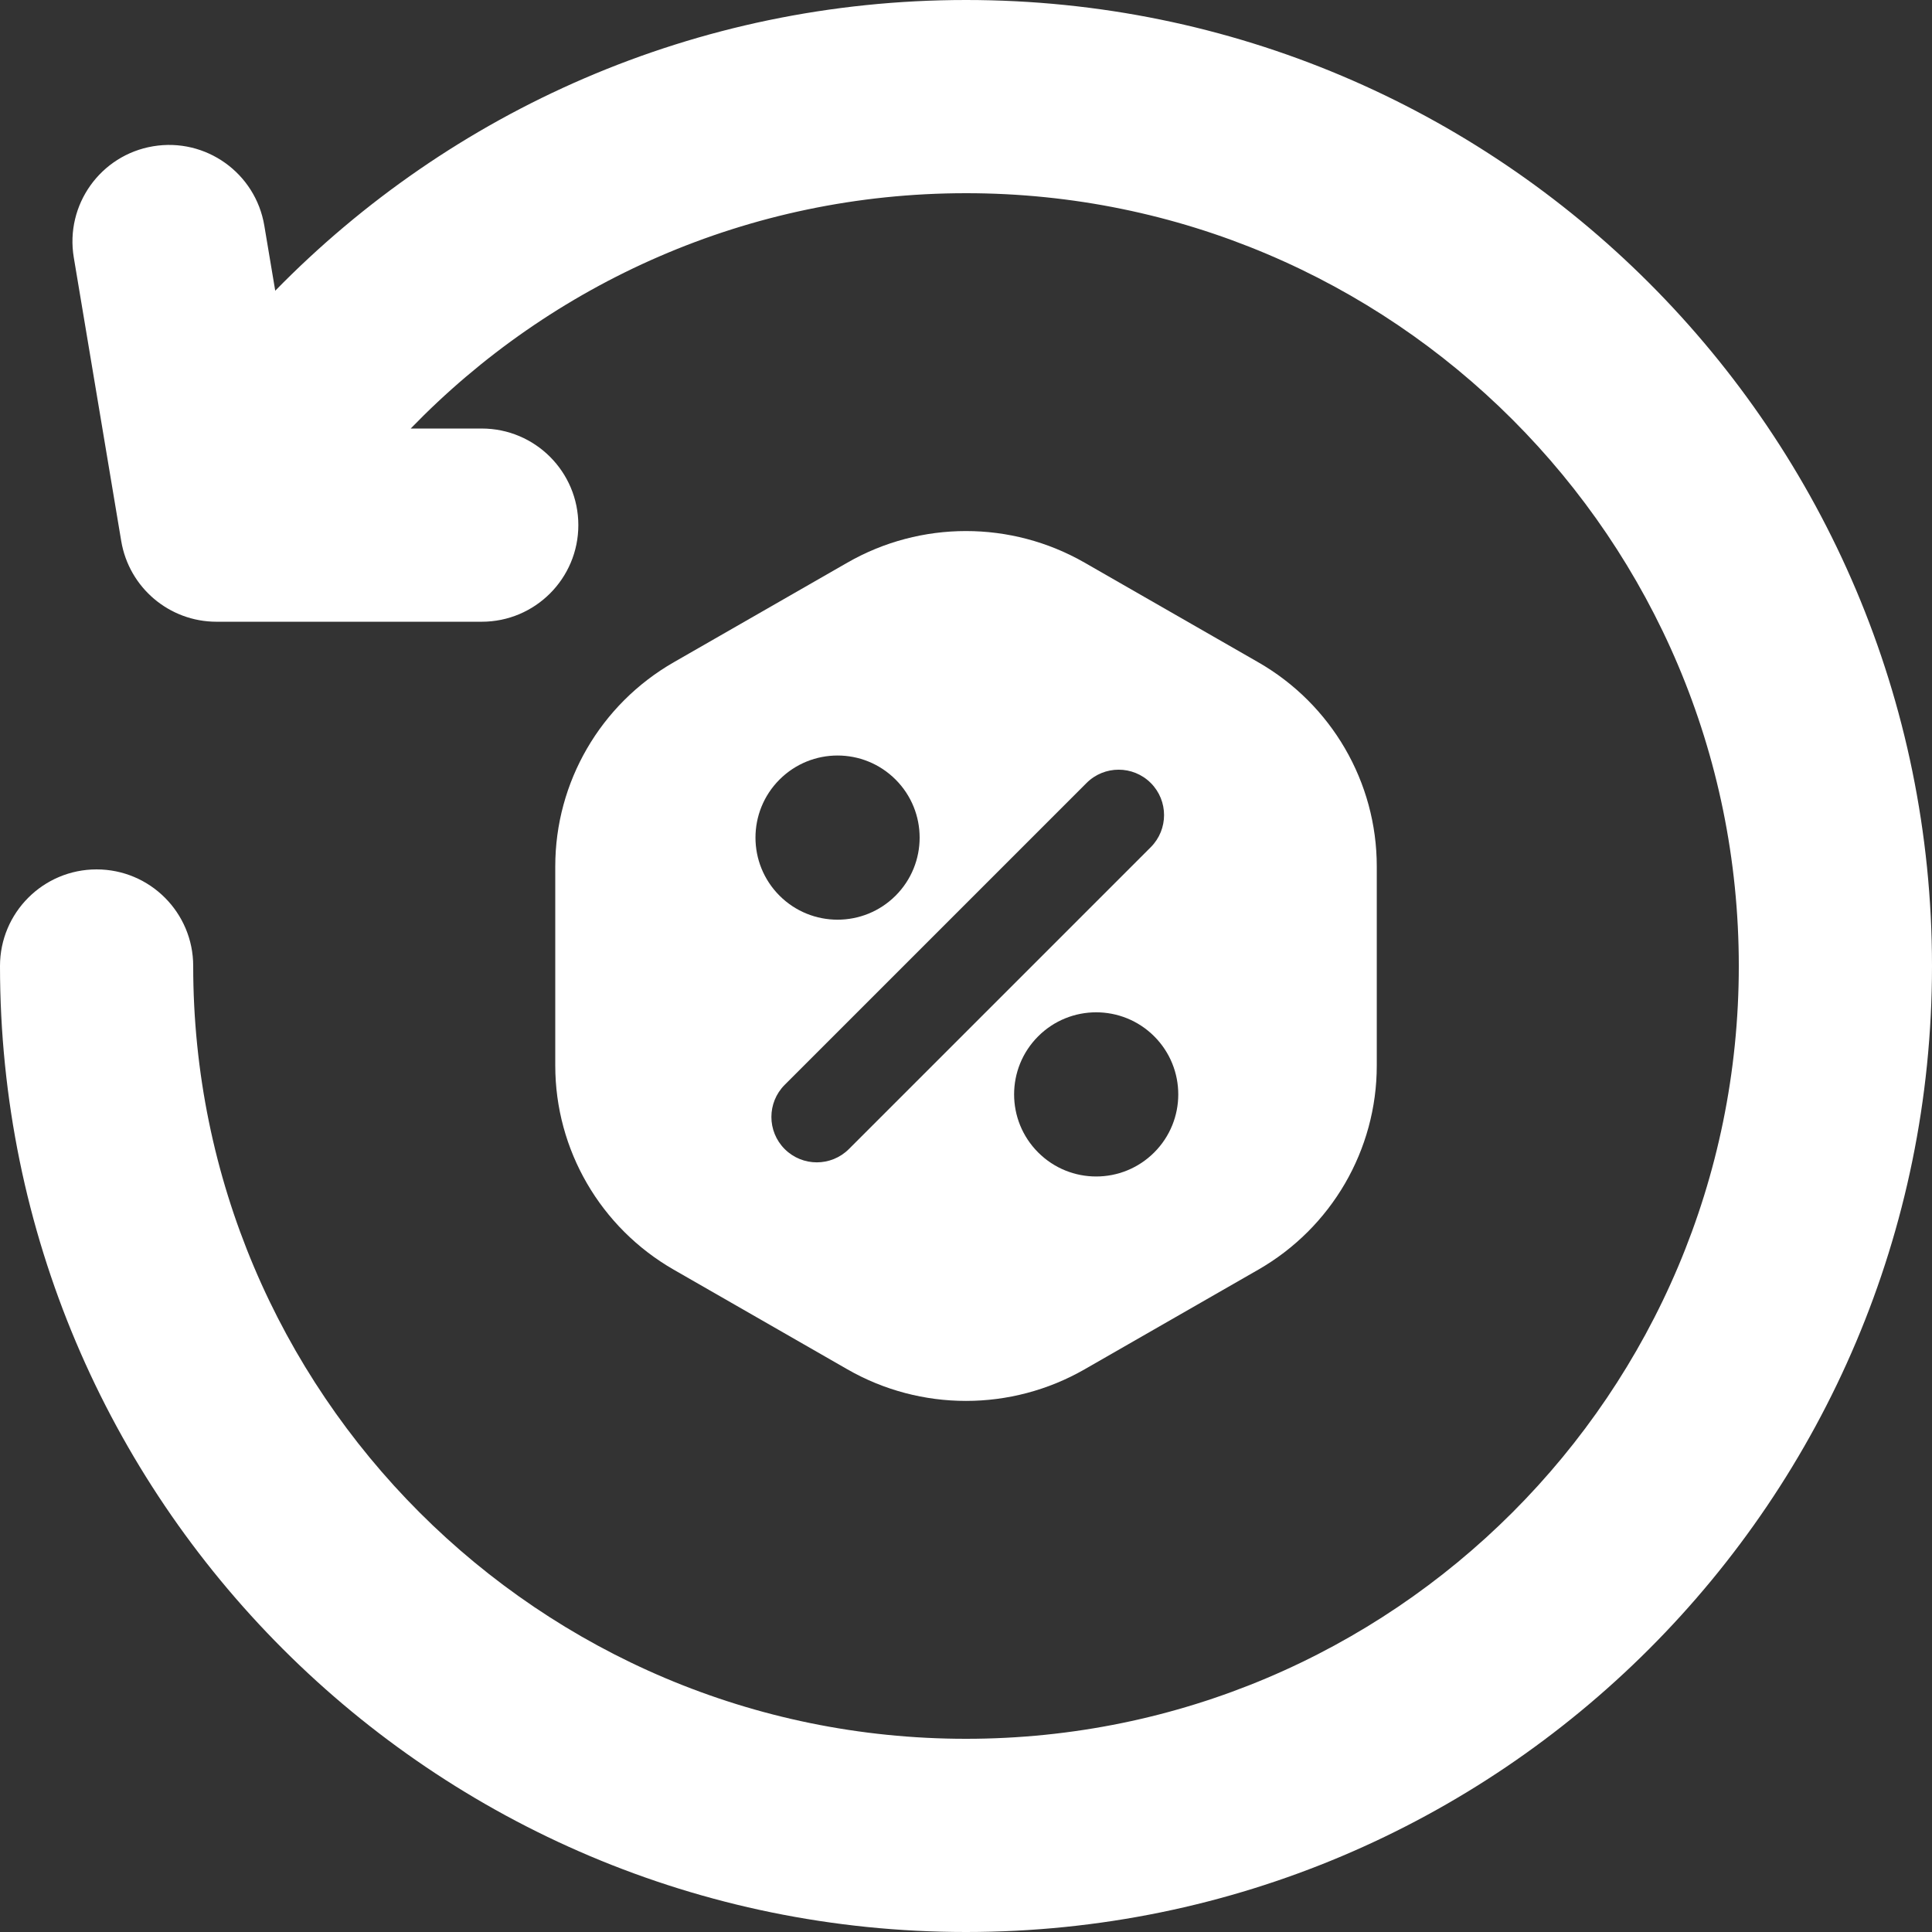
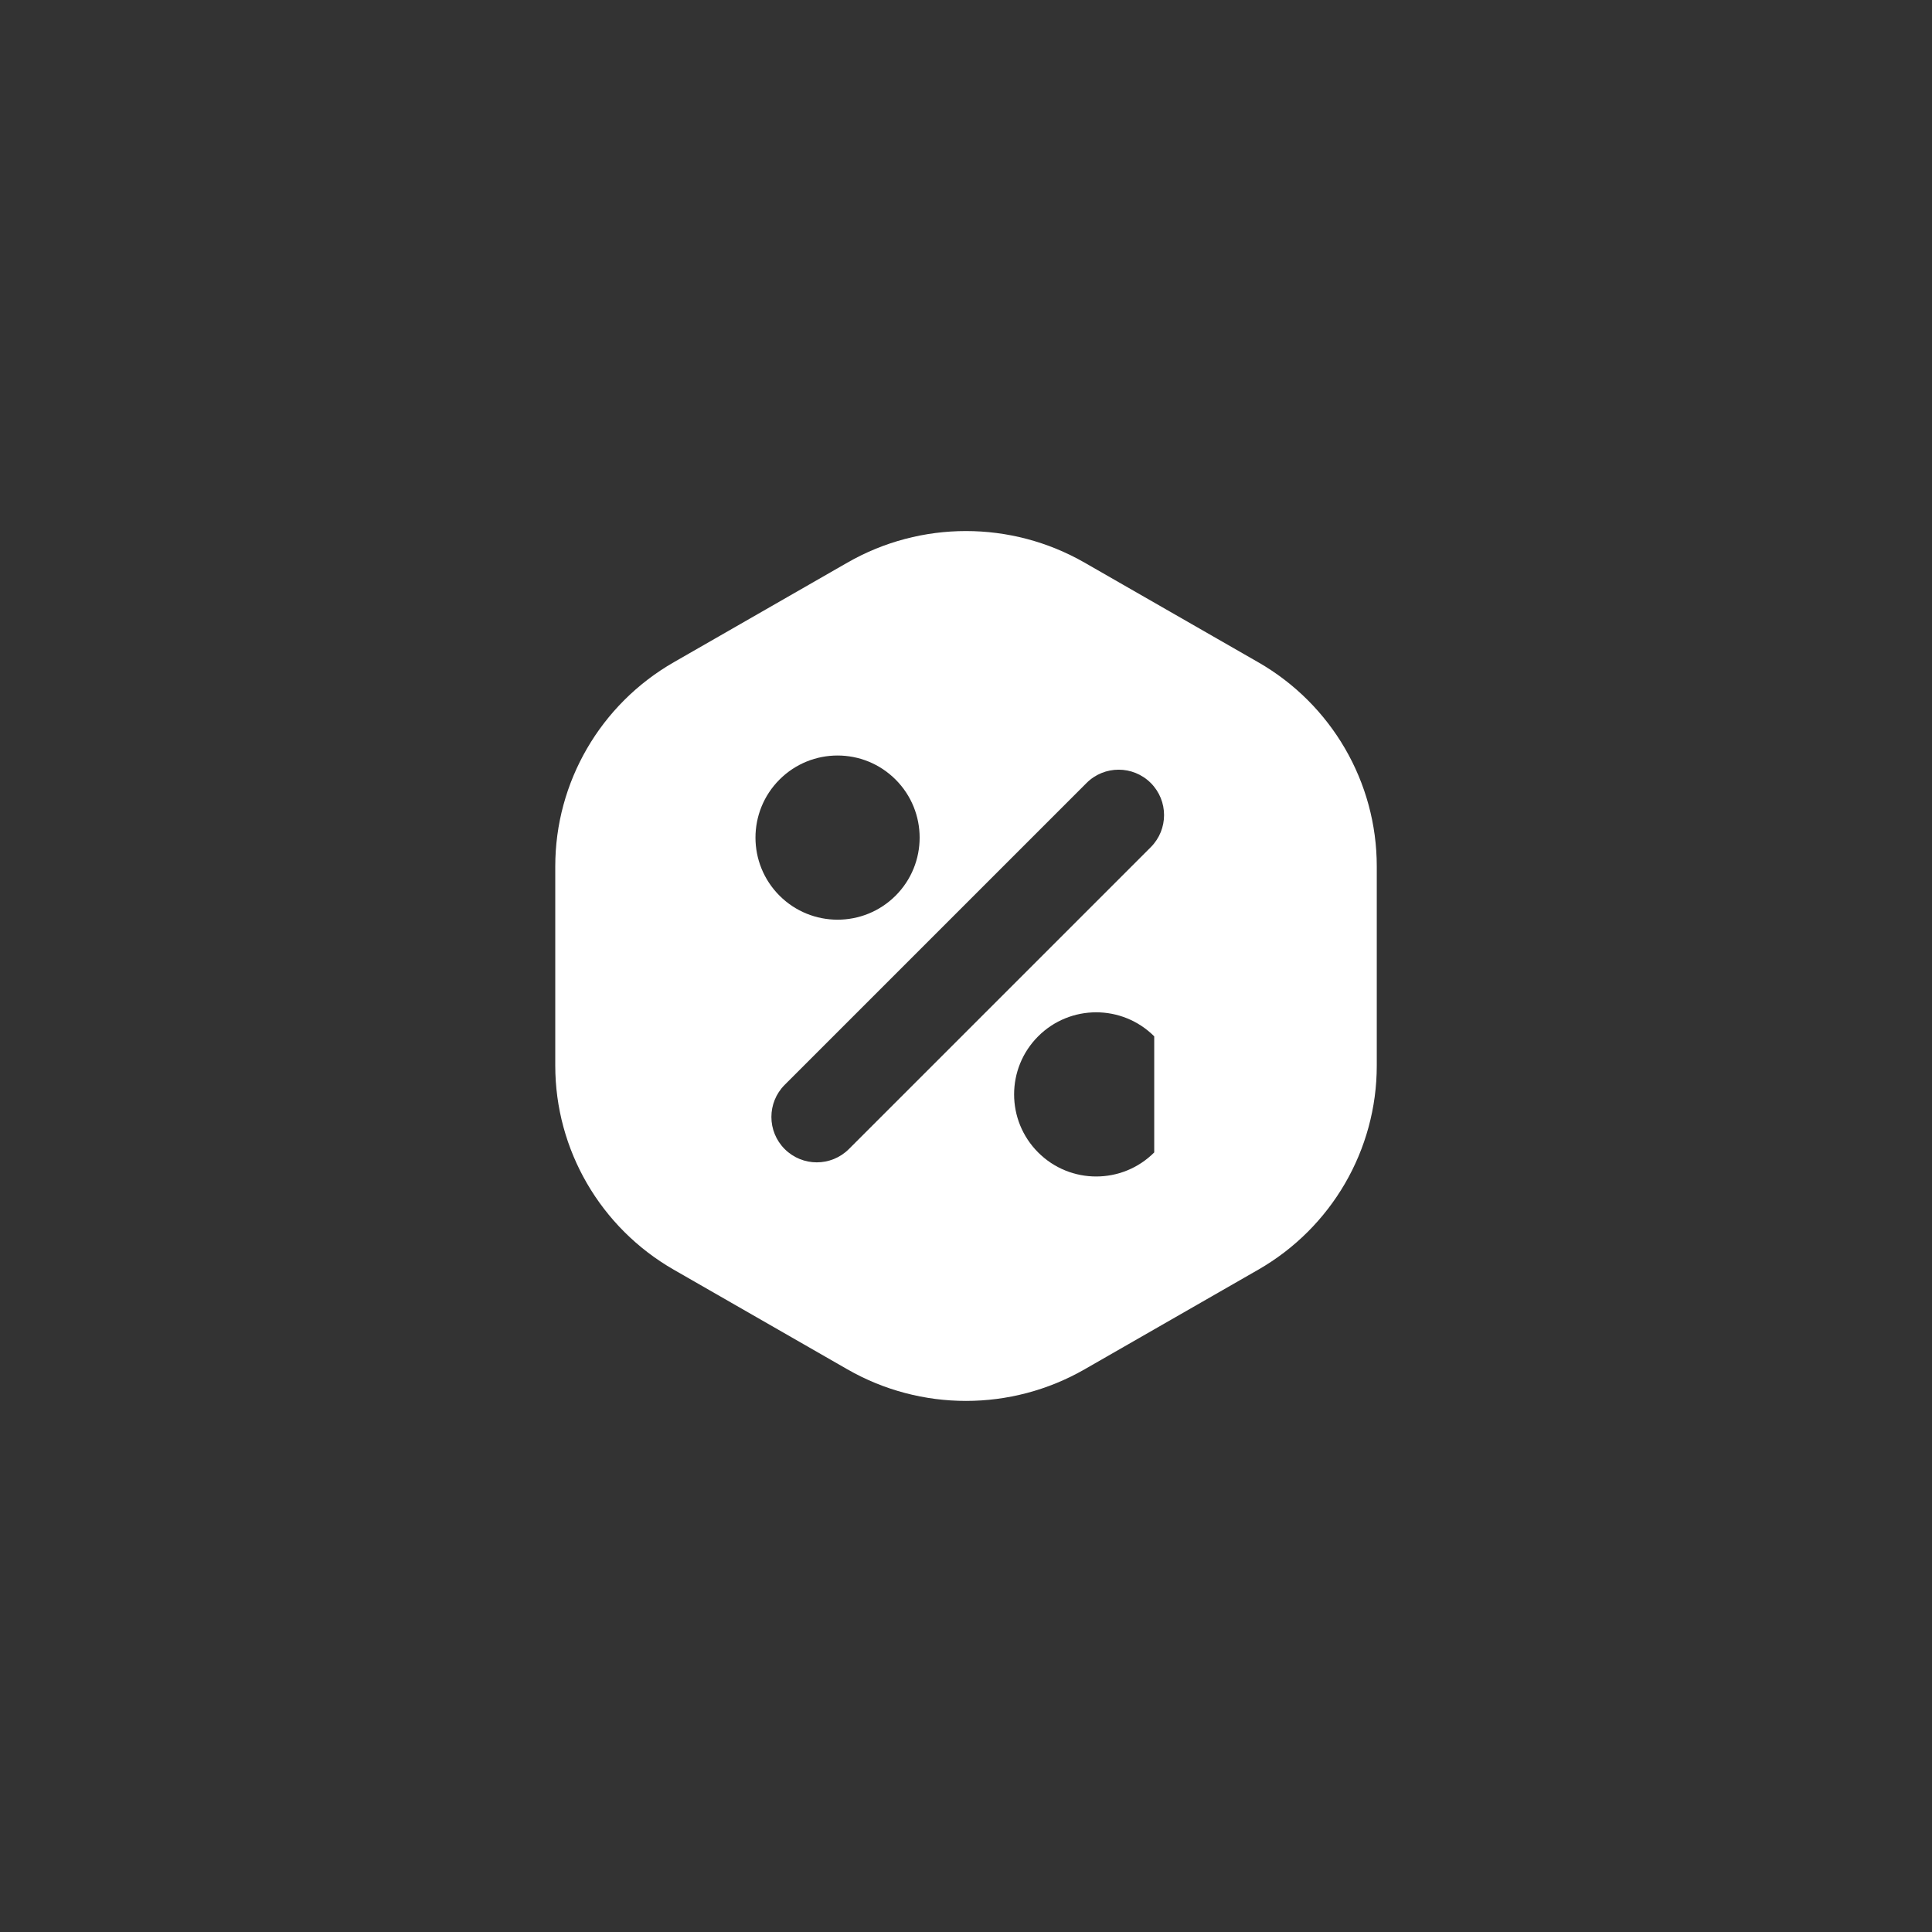
<svg xmlns="http://www.w3.org/2000/svg" width="52" height="52" viewBox="0 0 52 52" fill="none">
  <rect x="0" y="0" width="52" height="52" fill="#333333" stroke="none" />
-   <path fill-rule="evenodd" clip-rule="evenodd" d="M7.408 7.825C12.126 2.999 18.712 0 26 0C40.359 0 52 11.641 52 26C52 40.359 40.359 52 26 52C11.641 52 0 40.359 0 26C0 24.564 1.164 23.4 2.6 23.4C4.036 23.4 5.2 24.564 5.2 26C5.2 37.487 14.512 46.8 26 46.8C37.487 46.8 46.8 37.487 46.8 26C46.8 14.512 37.487 5.2 26 5.2C20.136 5.2 14.837 7.626 11.054 11.534H12.966C14.402 11.534 15.566 12.698 15.566 14.134C15.566 15.57 14.402 16.734 12.966 16.734H5.827C4.557 16.734 3.473 15.816 3.263 14.563L1.986 6.93C1.749 5.514 2.705 4.174 4.121 3.937C5.537 3.7 6.877 4.656 7.114 6.072L7.408 7.825Z" fill="white" />
-   <path fill-rule="evenodd" clip-rule="evenodd" d="M14.945 23.318C14.945 21.052 16.161 18.957 18.136 17.824L22.808 15.143C24.783 14.01 27.216 14.01 29.191 15.143L33.864 17.824C35.84 18.957 37.056 21.052 37.056 23.318V28.681C37.056 30.948 35.84 33.042 33.864 34.175L29.191 36.856C27.216 37.989 24.783 37.989 22.808 36.856L18.136 34.175C16.161 33.042 14.945 30.948 14.945 28.681V23.318ZM30.973 22.802C31.45 22.325 31.45 21.551 30.973 21.074C30.495 20.597 29.722 20.597 29.245 21.074L21.12 29.199C20.643 29.676 20.643 30.45 21.12 30.927C21.597 31.404 22.371 31.404 22.848 30.927L30.973 22.802ZM31.066 27.893C30.203 27.031 28.804 27.031 27.942 27.893C27.079 28.756 27.079 30.155 27.942 31.018C28.804 31.881 30.203 31.881 31.066 31.018C31.929 30.155 31.929 28.756 31.066 27.893ZM20.981 20.982C21.844 20.119 23.242 20.119 24.105 20.982C24.968 21.845 24.968 23.244 24.105 24.107C23.242 24.969 21.844 24.969 20.981 24.107C20.118 23.244 20.118 21.845 20.981 20.982Z" fill="white" />
+   <path fill-rule="evenodd" clip-rule="evenodd" d="M14.945 23.318C14.945 21.052 16.161 18.957 18.136 17.824L22.808 15.143C24.783 14.01 27.216 14.01 29.191 15.143L33.864 17.824C35.84 18.957 37.056 21.052 37.056 23.318V28.681C37.056 30.948 35.84 33.042 33.864 34.175L29.191 36.856C27.216 37.989 24.783 37.989 22.808 36.856L18.136 34.175C16.161 33.042 14.945 30.948 14.945 28.681V23.318ZM30.973 22.802C31.45 22.325 31.45 21.551 30.973 21.074C30.495 20.597 29.722 20.597 29.245 21.074L21.12 29.199C20.643 29.676 20.643 30.45 21.12 30.927C21.597 31.404 22.371 31.404 22.848 30.927L30.973 22.802ZM31.066 27.893C30.203 27.031 28.804 27.031 27.942 27.893C27.079 28.756 27.079 30.155 27.942 31.018C28.804 31.881 30.203 31.881 31.066 31.018ZM20.981 20.982C21.844 20.119 23.242 20.119 24.105 20.982C24.968 21.845 24.968 23.244 24.105 24.107C23.242 24.969 21.844 24.969 20.981 24.107C20.118 23.244 20.118 21.845 20.981 20.982Z" fill="white" />
</svg>